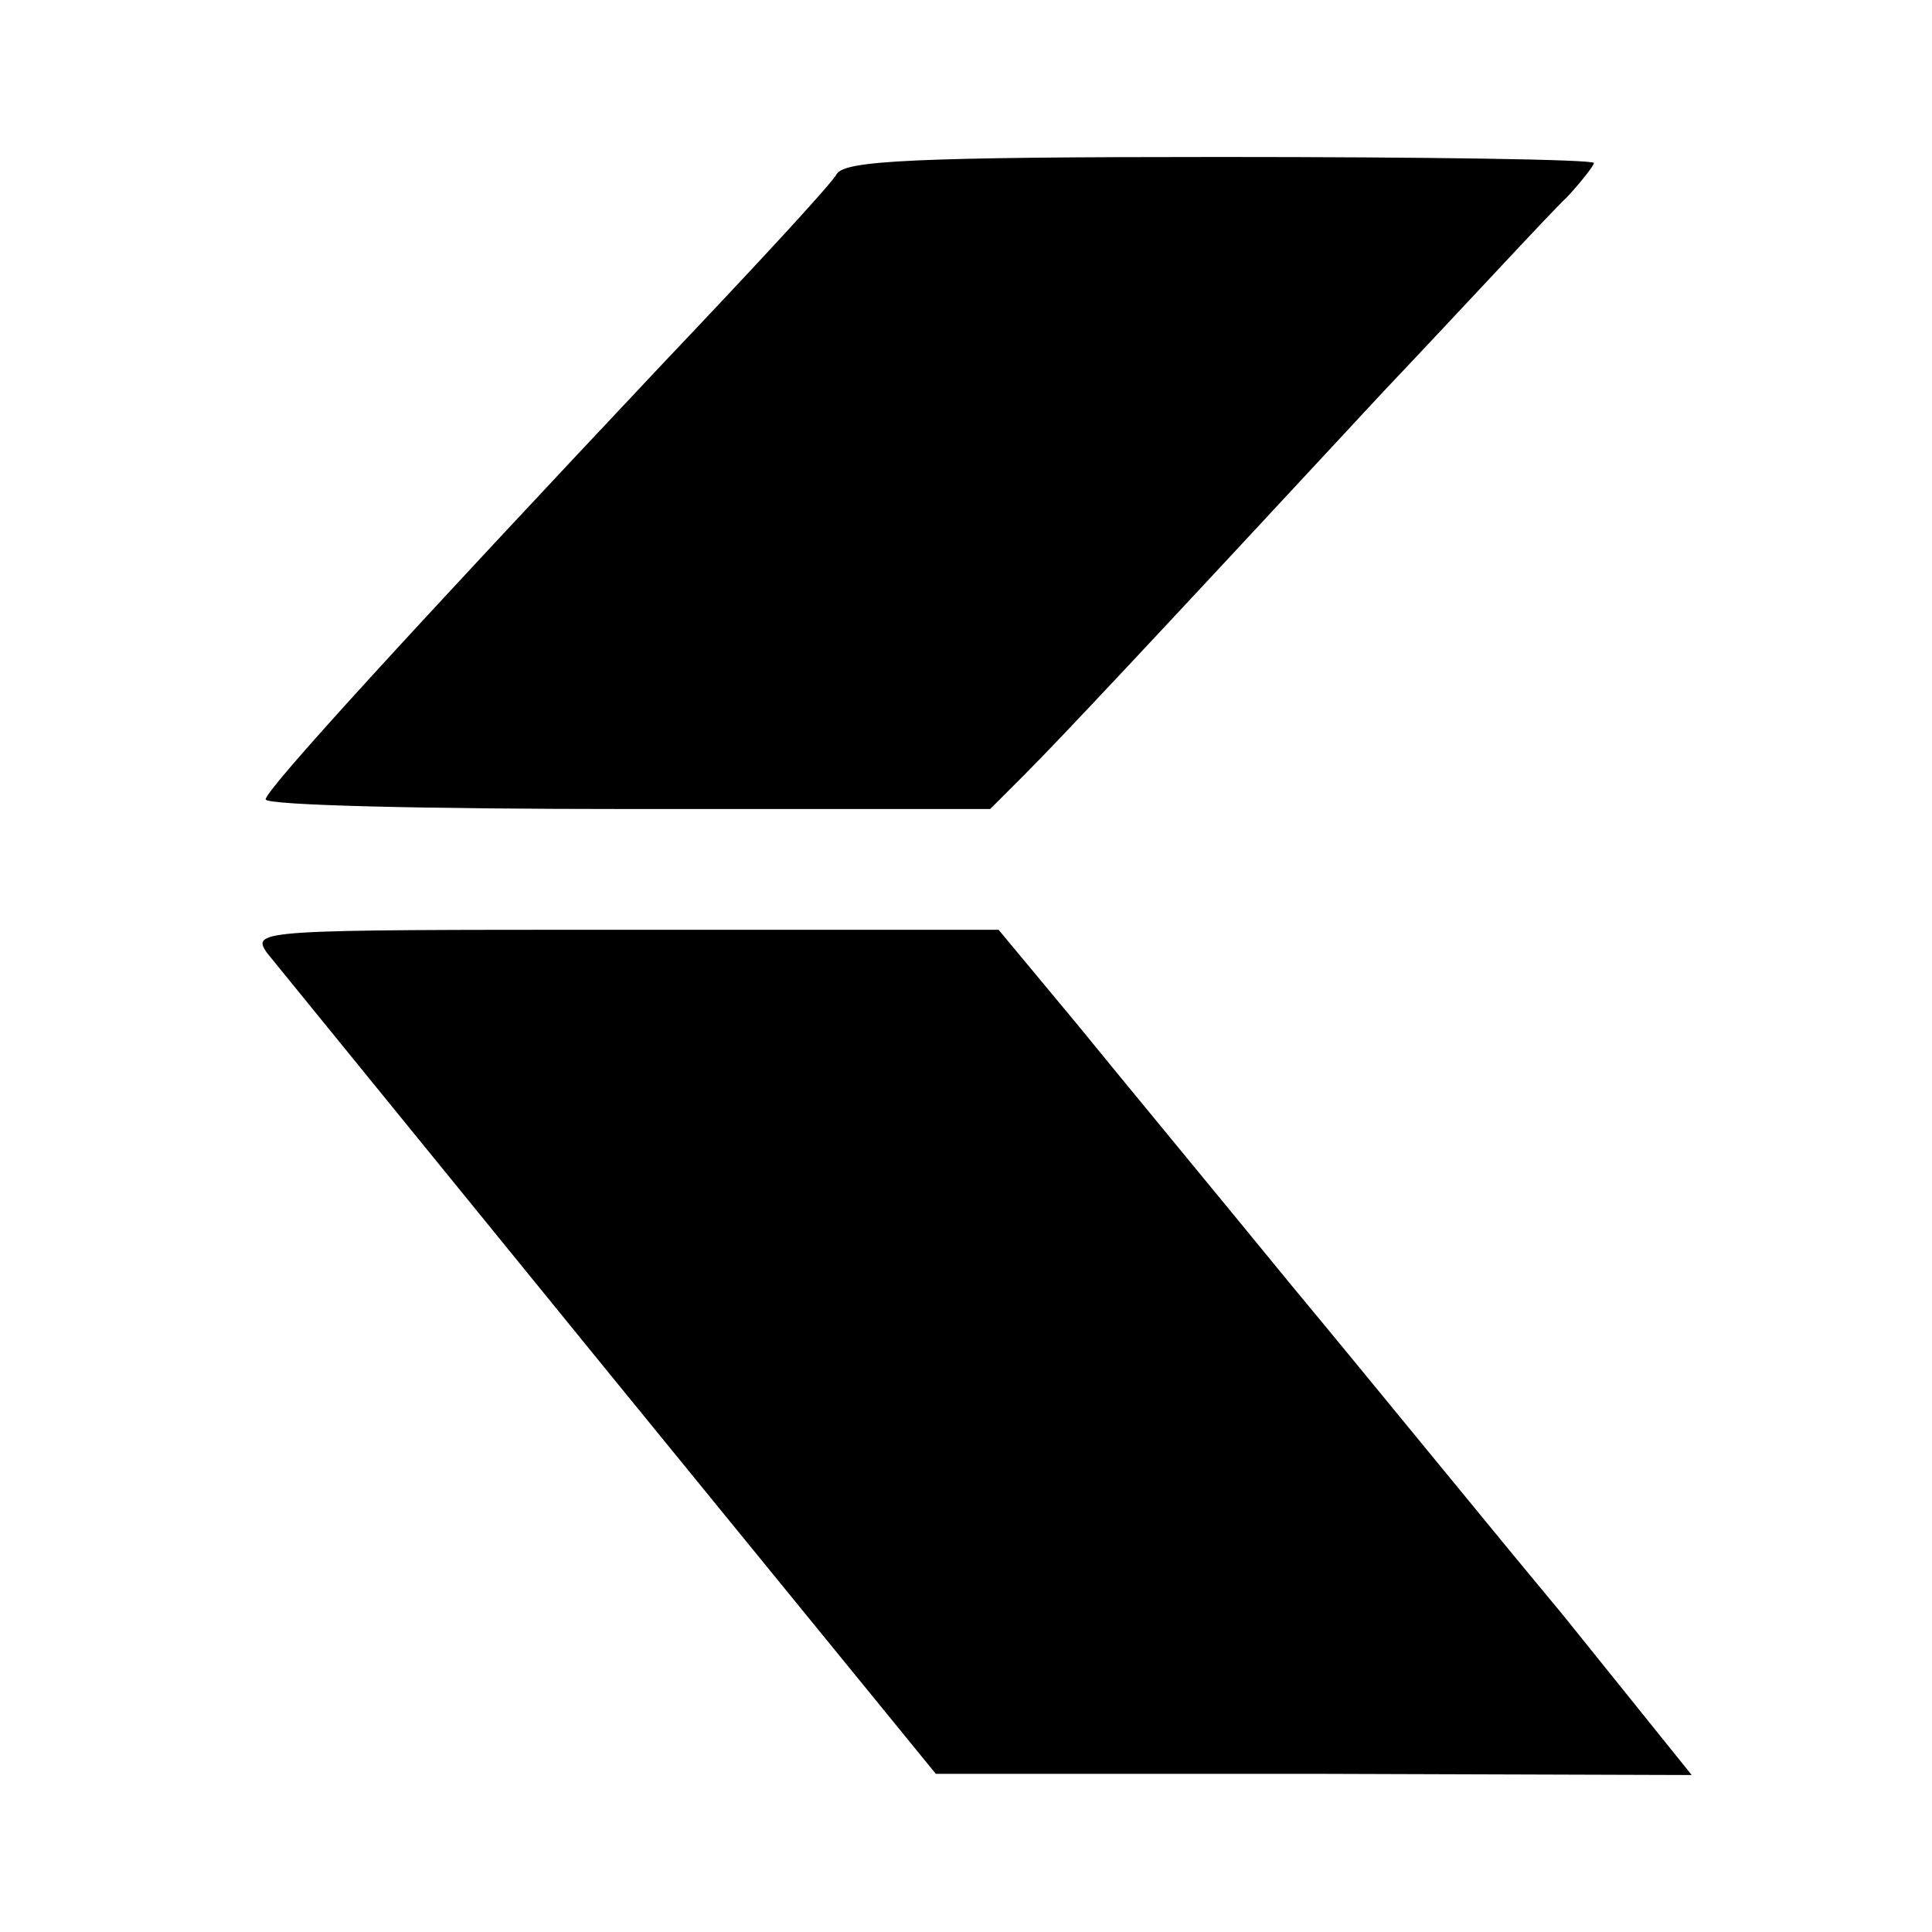
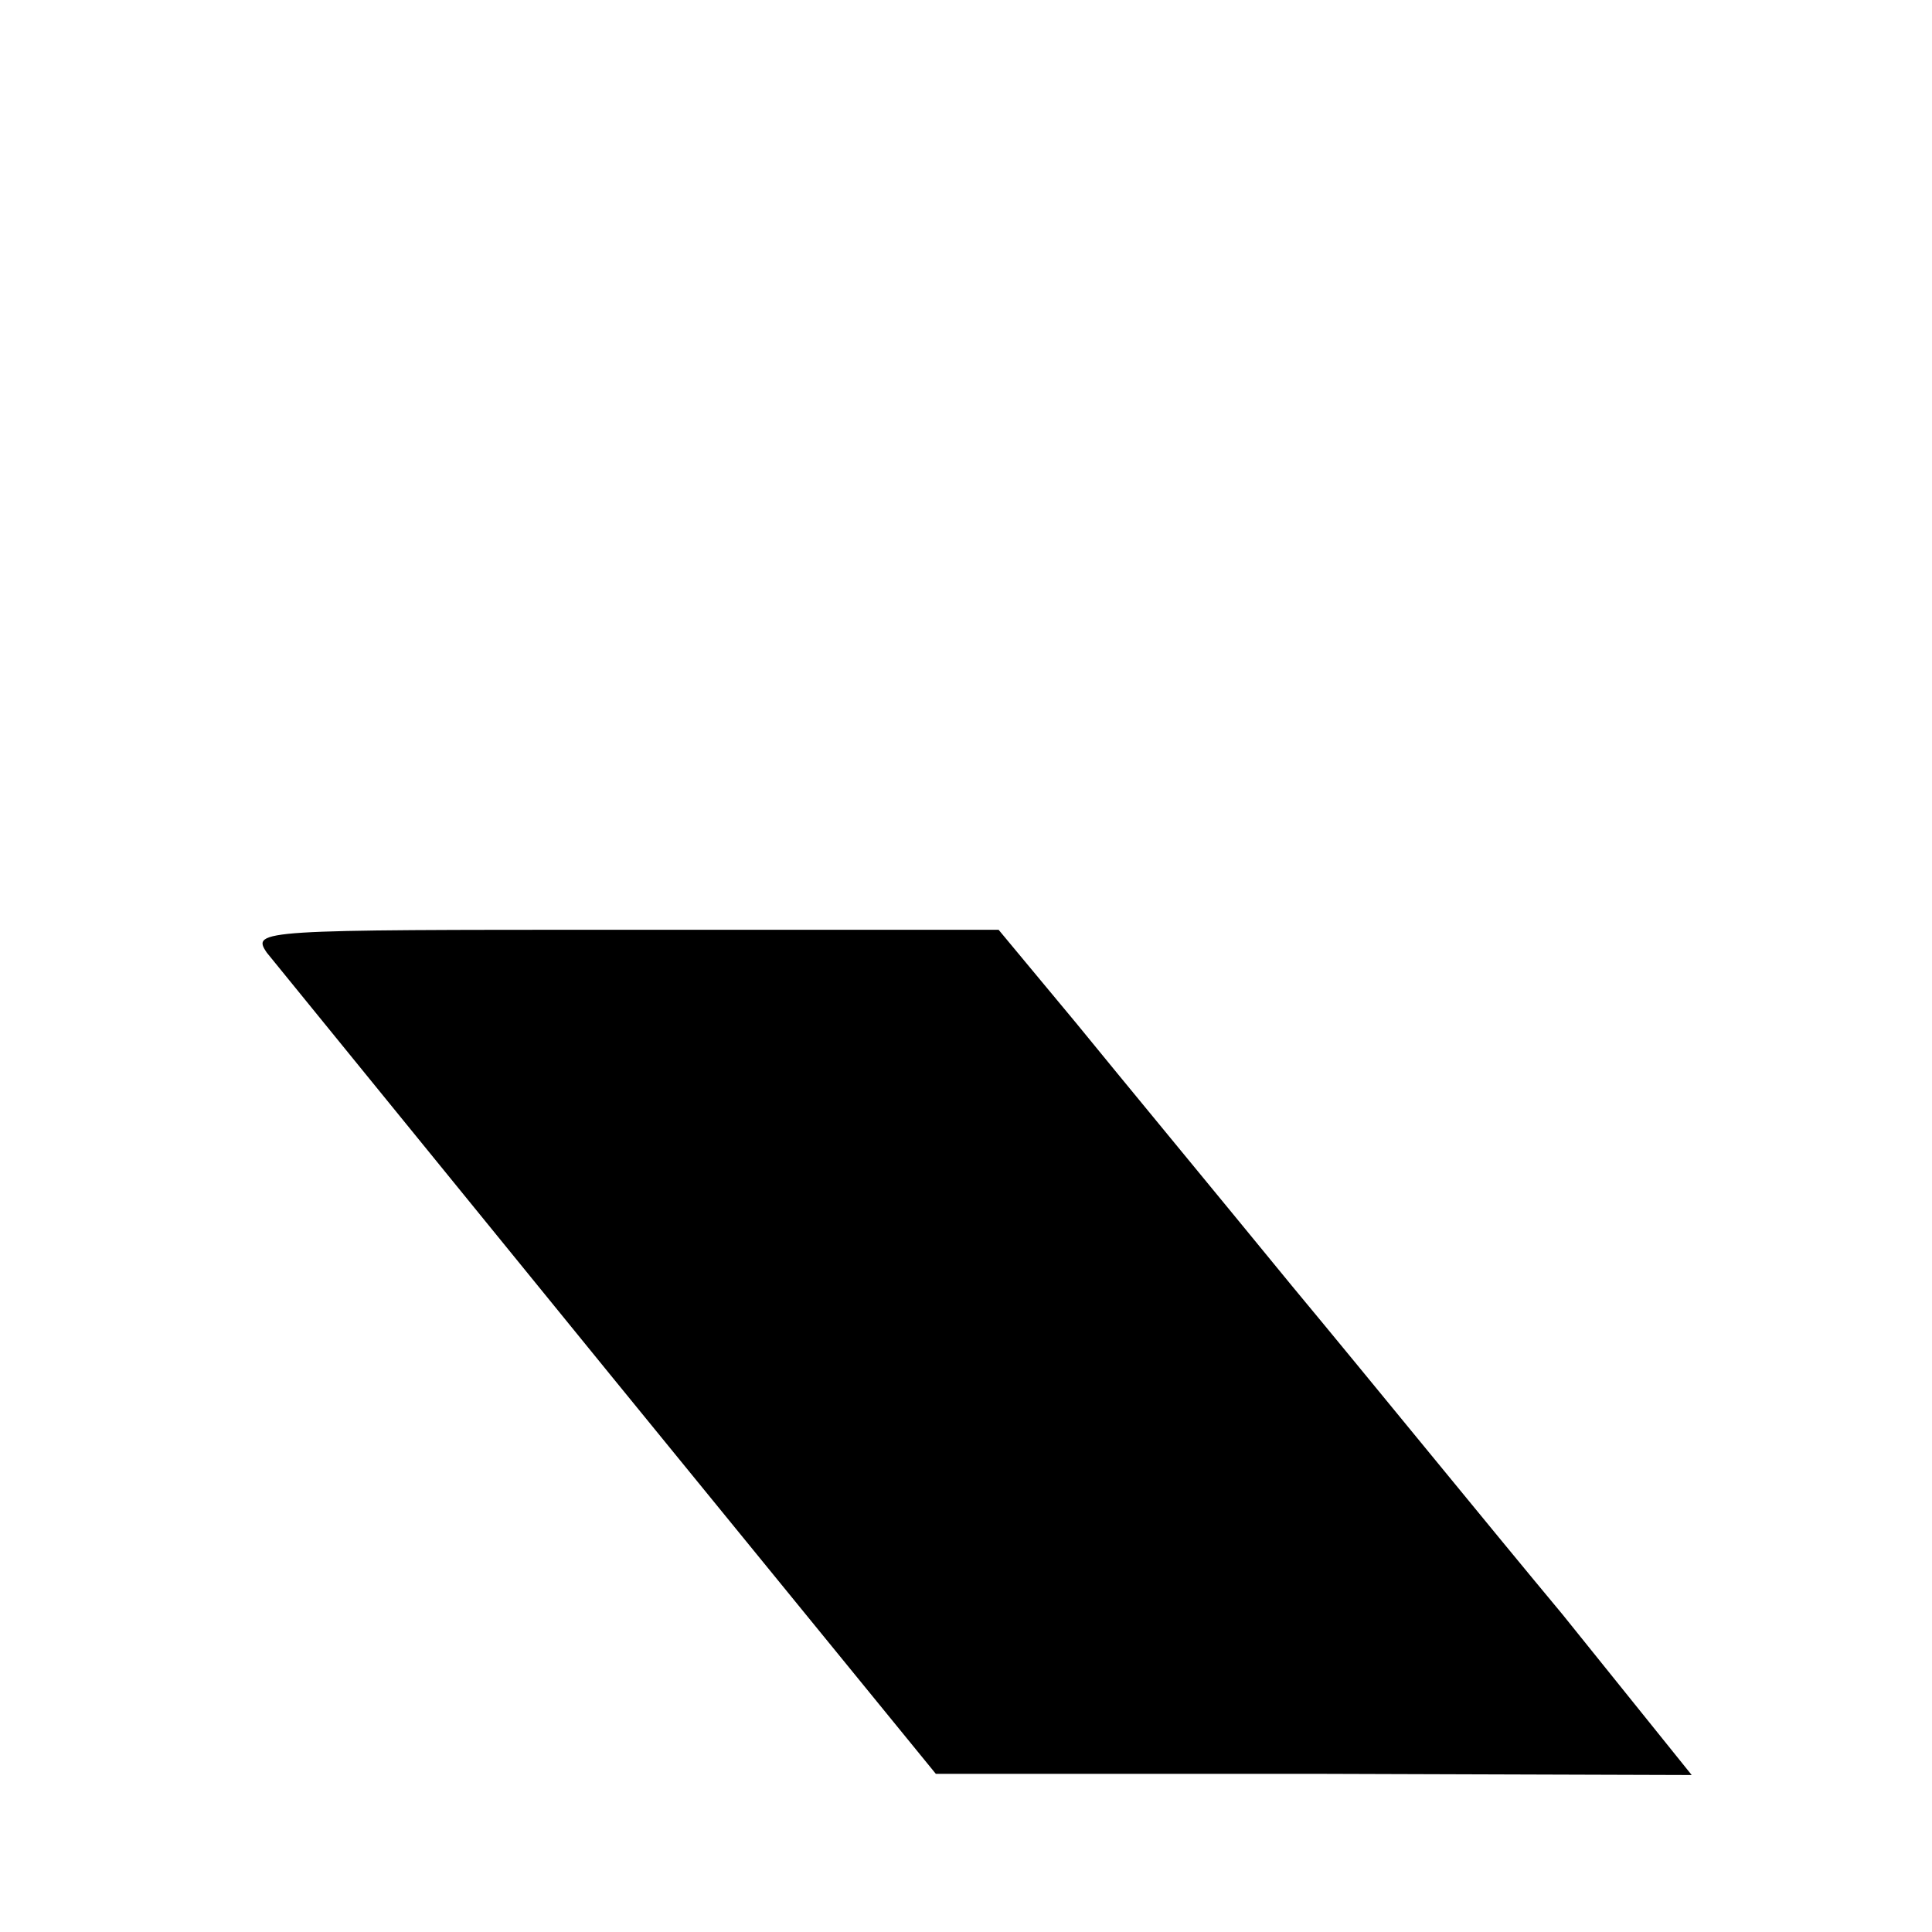
<svg xmlns="http://www.w3.org/2000/svg" version="1.0" width="160pt" height="160pt" viewBox="0 0 160 160" preserveAspectRatio="xMidYMid meet">
  <g transform="translate(0,160) scale(0.1,-0.1)" fill="#000000" stroke="none">
-     <path d="M693 1456 c-4 -8 -69 -78 -144 -157 -209 -222 -329 -353 -329 -361 0 -5 135 -8 300 -8 l300 0 28 28 c30 30 104 109 297 317 72 76 140 150 153 162 12 13 22 26 22 28 0 3 -139 5 -310 5 -253 0 -310 -3 -317 -14z" />
    <path d="M221 811 c8 -10 136 -167 284 -349 l270 -331 313 0 313 -1 -107 133 c-60 72 -160 195 -224 272 -63 77 -144 175 -179 218 l-64 77 -310 0 c-302 0 -309 0 -296 -19z" />
  </g>
</svg>